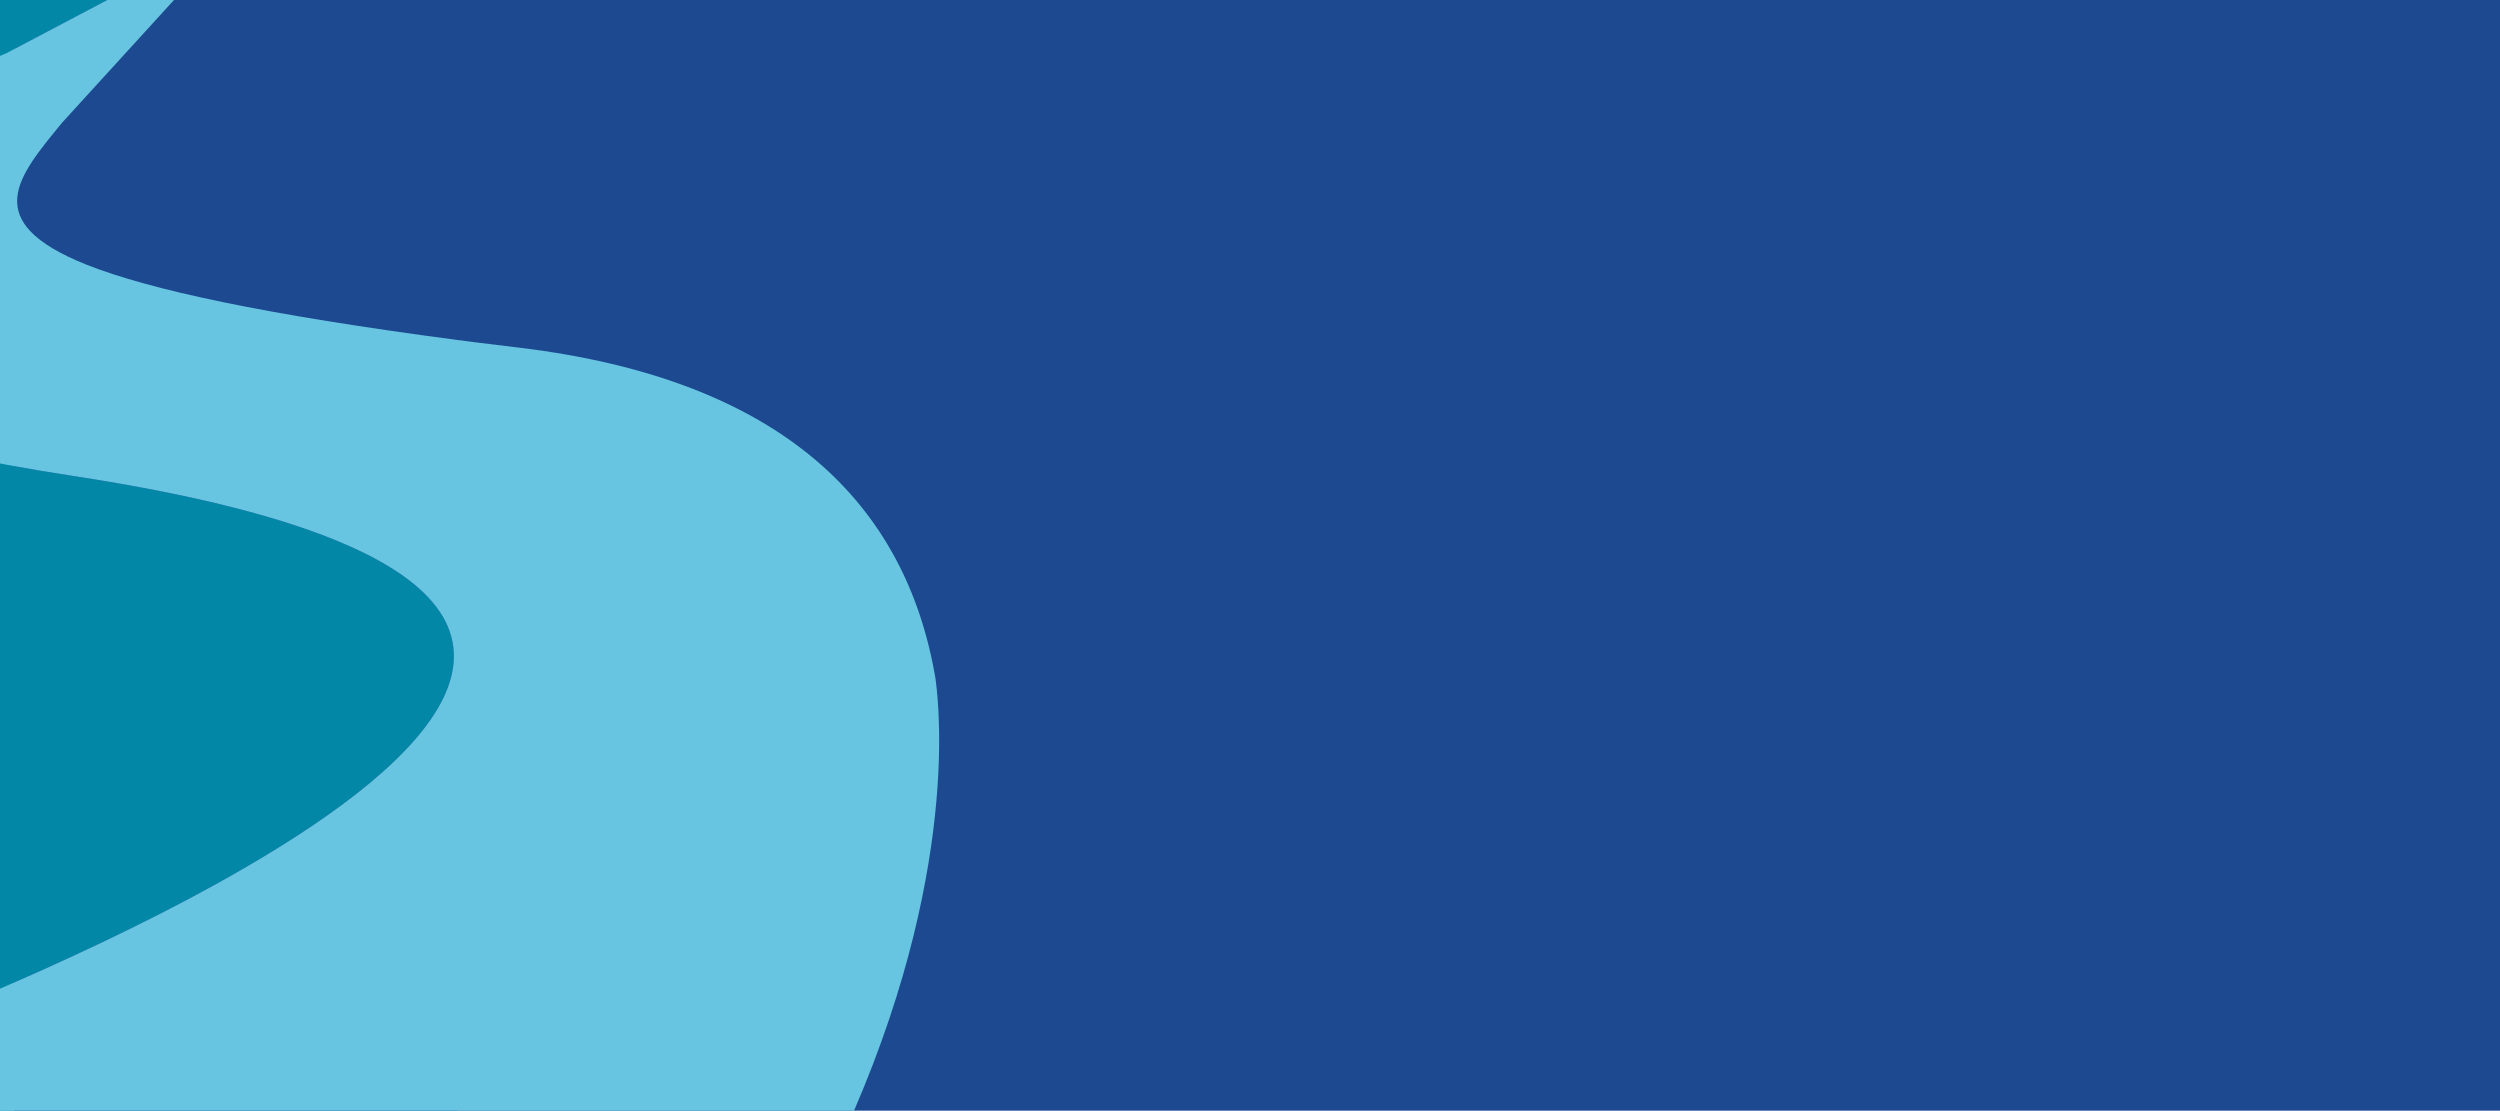
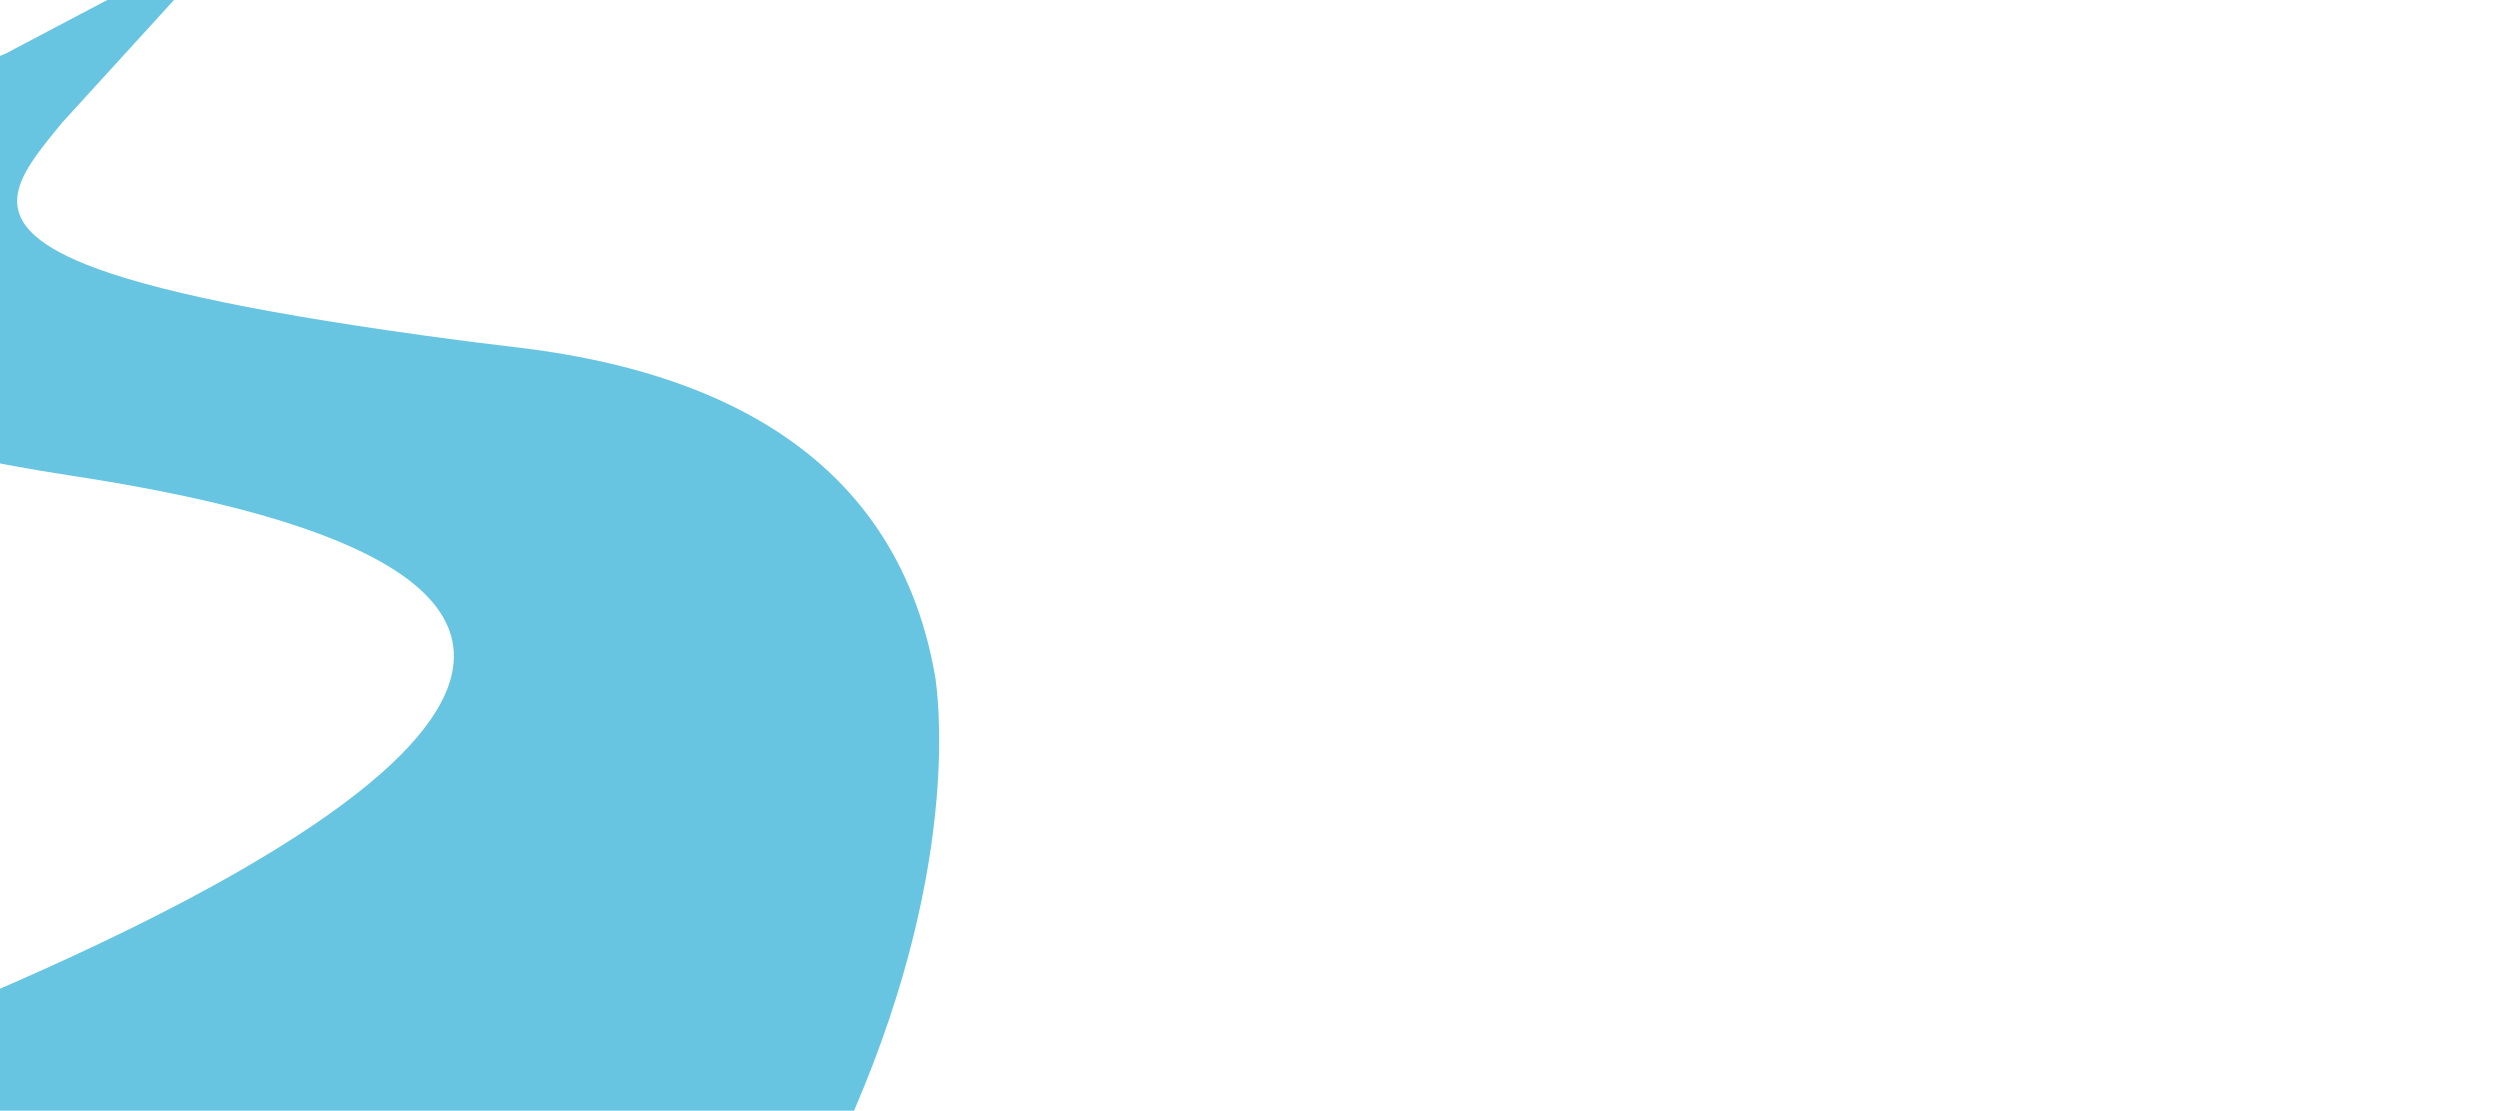
<svg xmlns="http://www.w3.org/2000/svg" id="Layer_1" data-name="Layer 1" version="1.1" viewBox="0 0 1920 853">
  <defs>
    <style>
      .cls-1 {
        fill: #0387a7;
      }

      .cls-1, .cls-2, .cls-3 {
        stroke-width: 0px;
      }

      .cls-2 {
        fill: #1d4991;
      }

      .cls-3 {
        fill: #67c5e1;
      }
    </style>
  </defs>
-   <path class="cls-1" d="M351.1,261.1v591.9H0V0h133.5l-14.1,15.5-45.9,50.3-25.9,28.4c-33.8,41.3-64.3,75.9,18.8,109.1,48.7,19.3,136.2,38.2,284.7,57.8h0Z" />
-   <path class="cls-2" d="M1920,0v853H10.6v-98.3c60.6-26.6,122.6-56.4,176.5-87.7,147.2-85.2,235.5-180.6,78.5-248.8-46.8-20.4-115.2-38.3-210.3-52.8-15.7-2.4-30.6-4.9-44.8-7.5V37.9L82.4,0h1837.6Z" />
  <path class="cls-3" d="M655.8,853H0v-93.7c3.5-1.5,7.1-3.1,10.6-4.6,60.6-26.6,122.6-56.4,176.5-87.7,147.2-85.2,235.5-180.6,78.5-248.8-46.8-20.4-115.2-38.3-210.3-52.8-15.7-2.4-30.6-4.9-44.8-7.5-3.6-.7-7.2-1.3-10.6-2V43c1.9-.8,3.7-1.6,5.6-2.4l5-2.7L82.4,0h51.2l-14.1,15.5-45.9,50.3-25.9,28.4c-33.8,41.3-64.3,75.9,18.8,109.1,48.7,19.3,136.2,38.2,284.7,57.8,4.8.6,9.7,1.3,14.7,1.9,10.9,1.3,22.1,2.7,33.6,4.1,200.6,24.4,296.3,119.2,319,254.3.3,4.5,22.3,134.9-62.6,331.6Z" />
</svg>